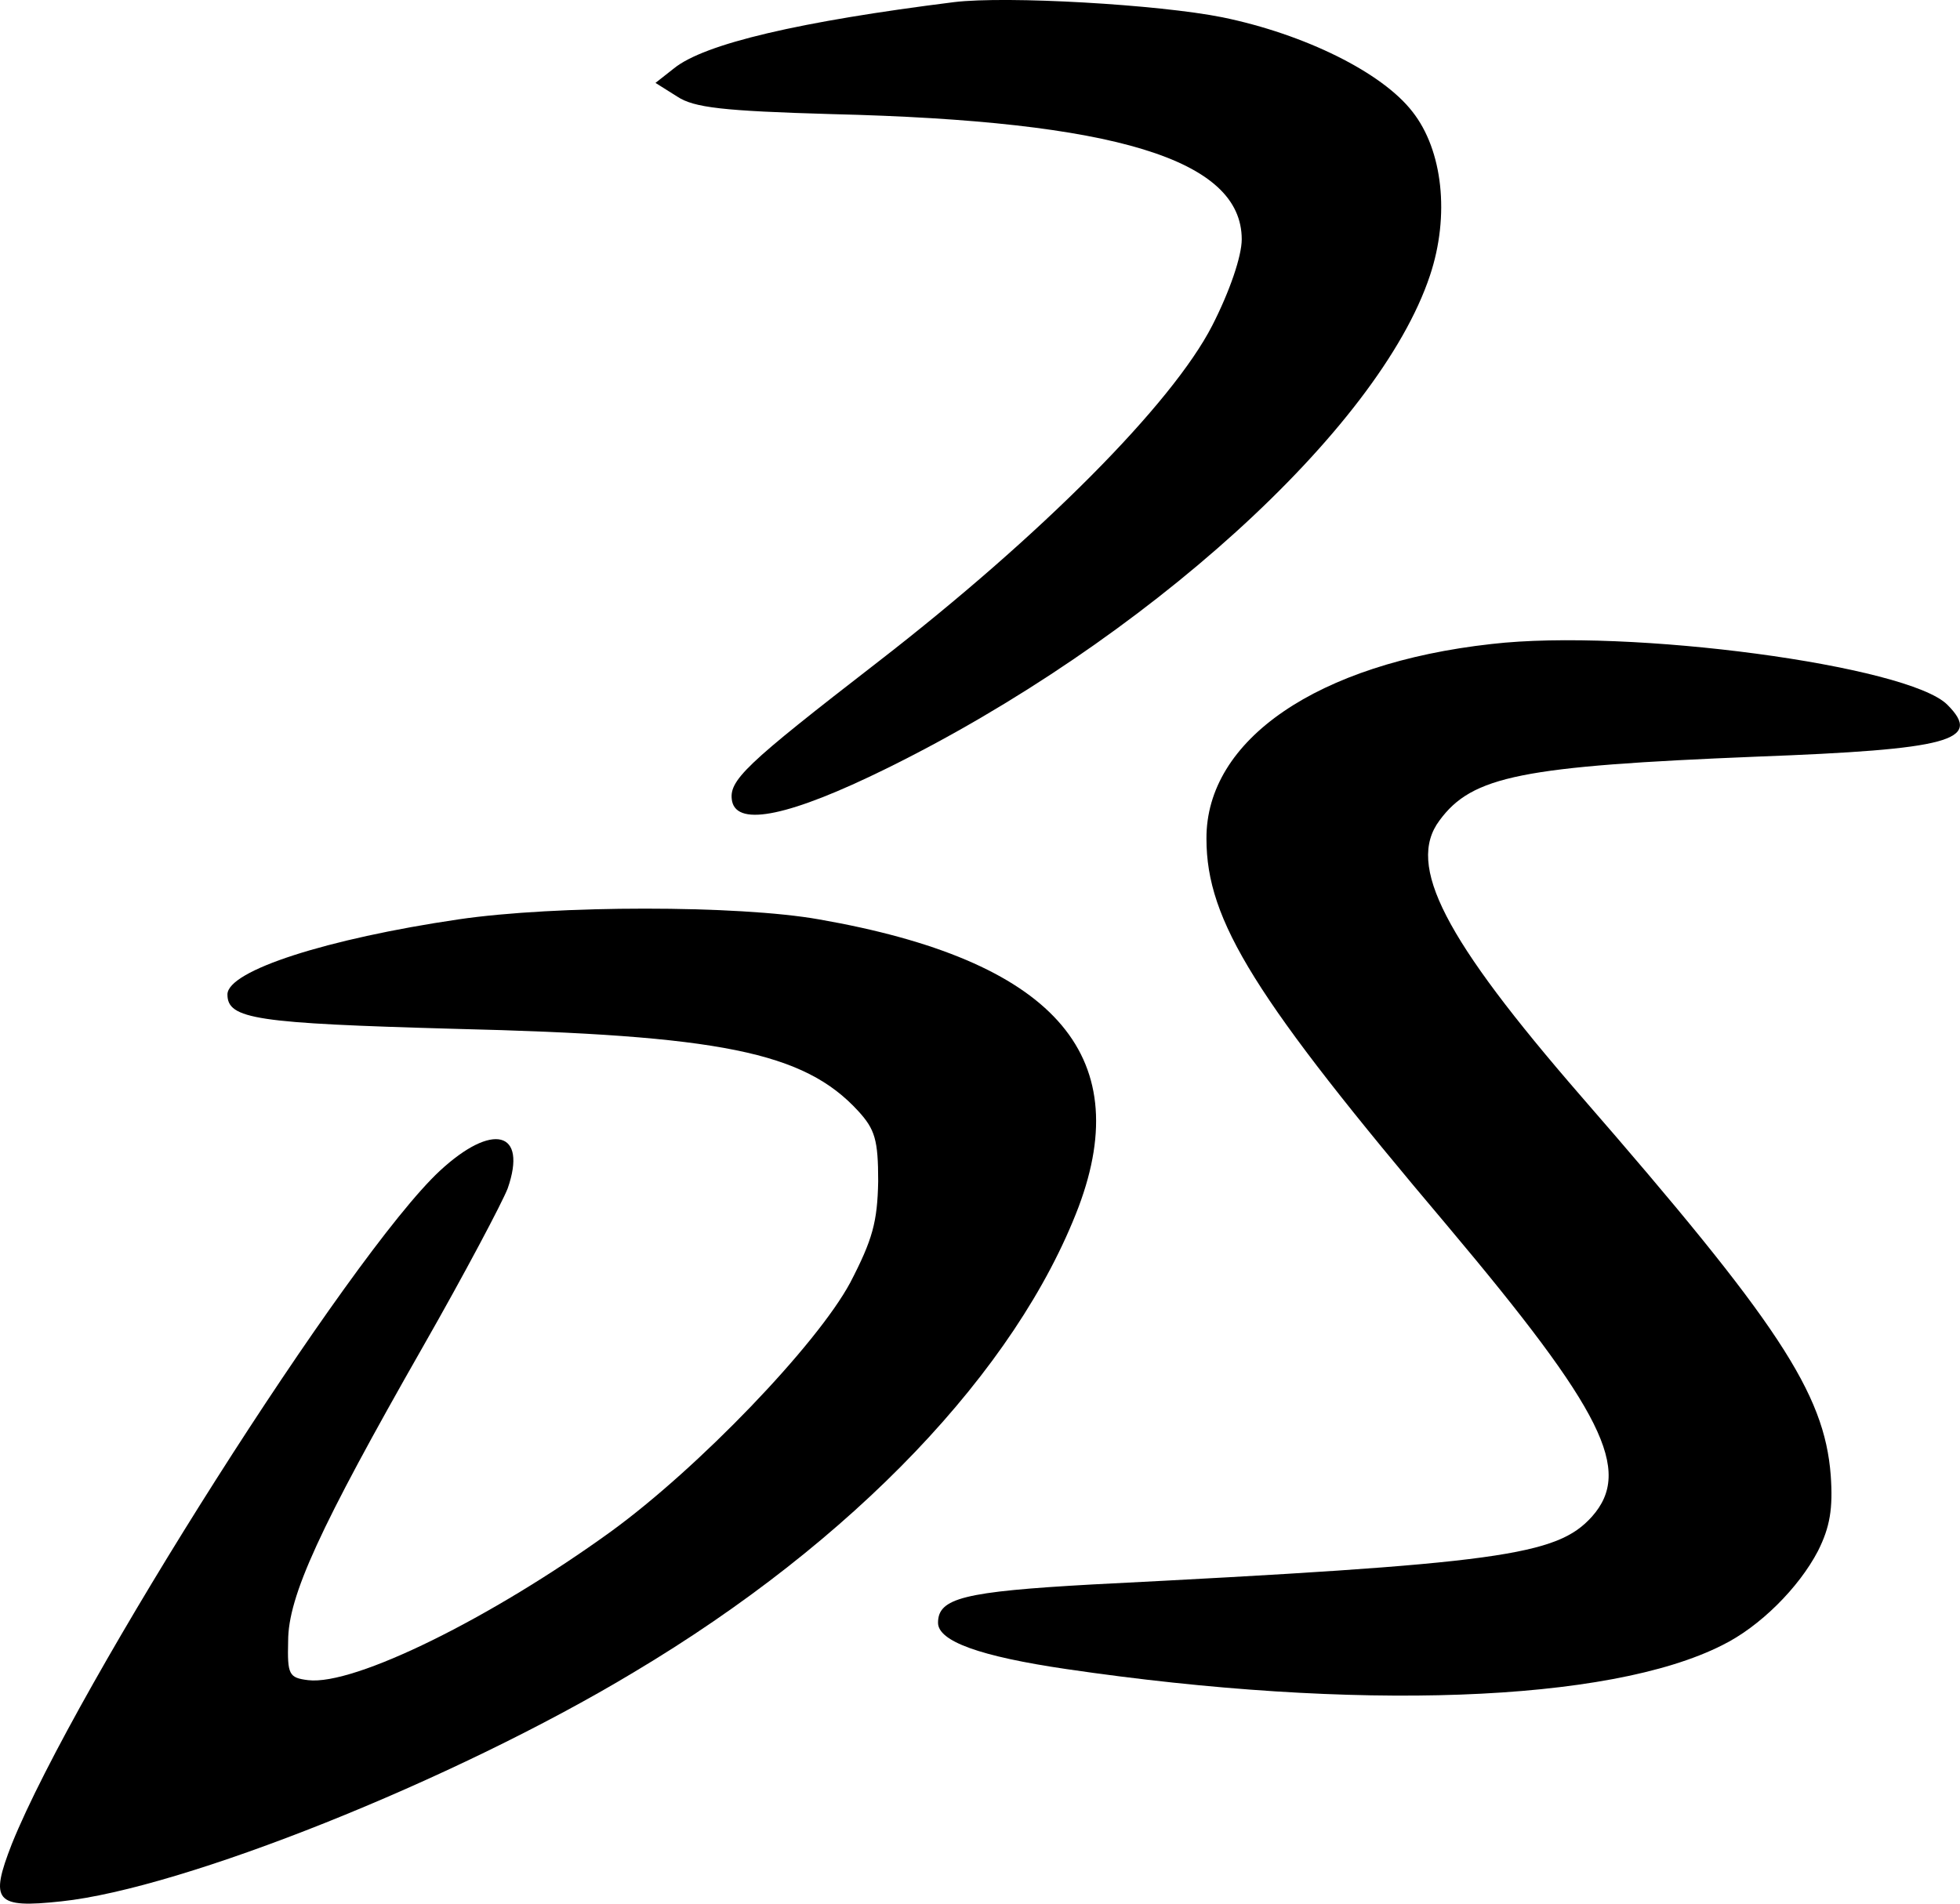
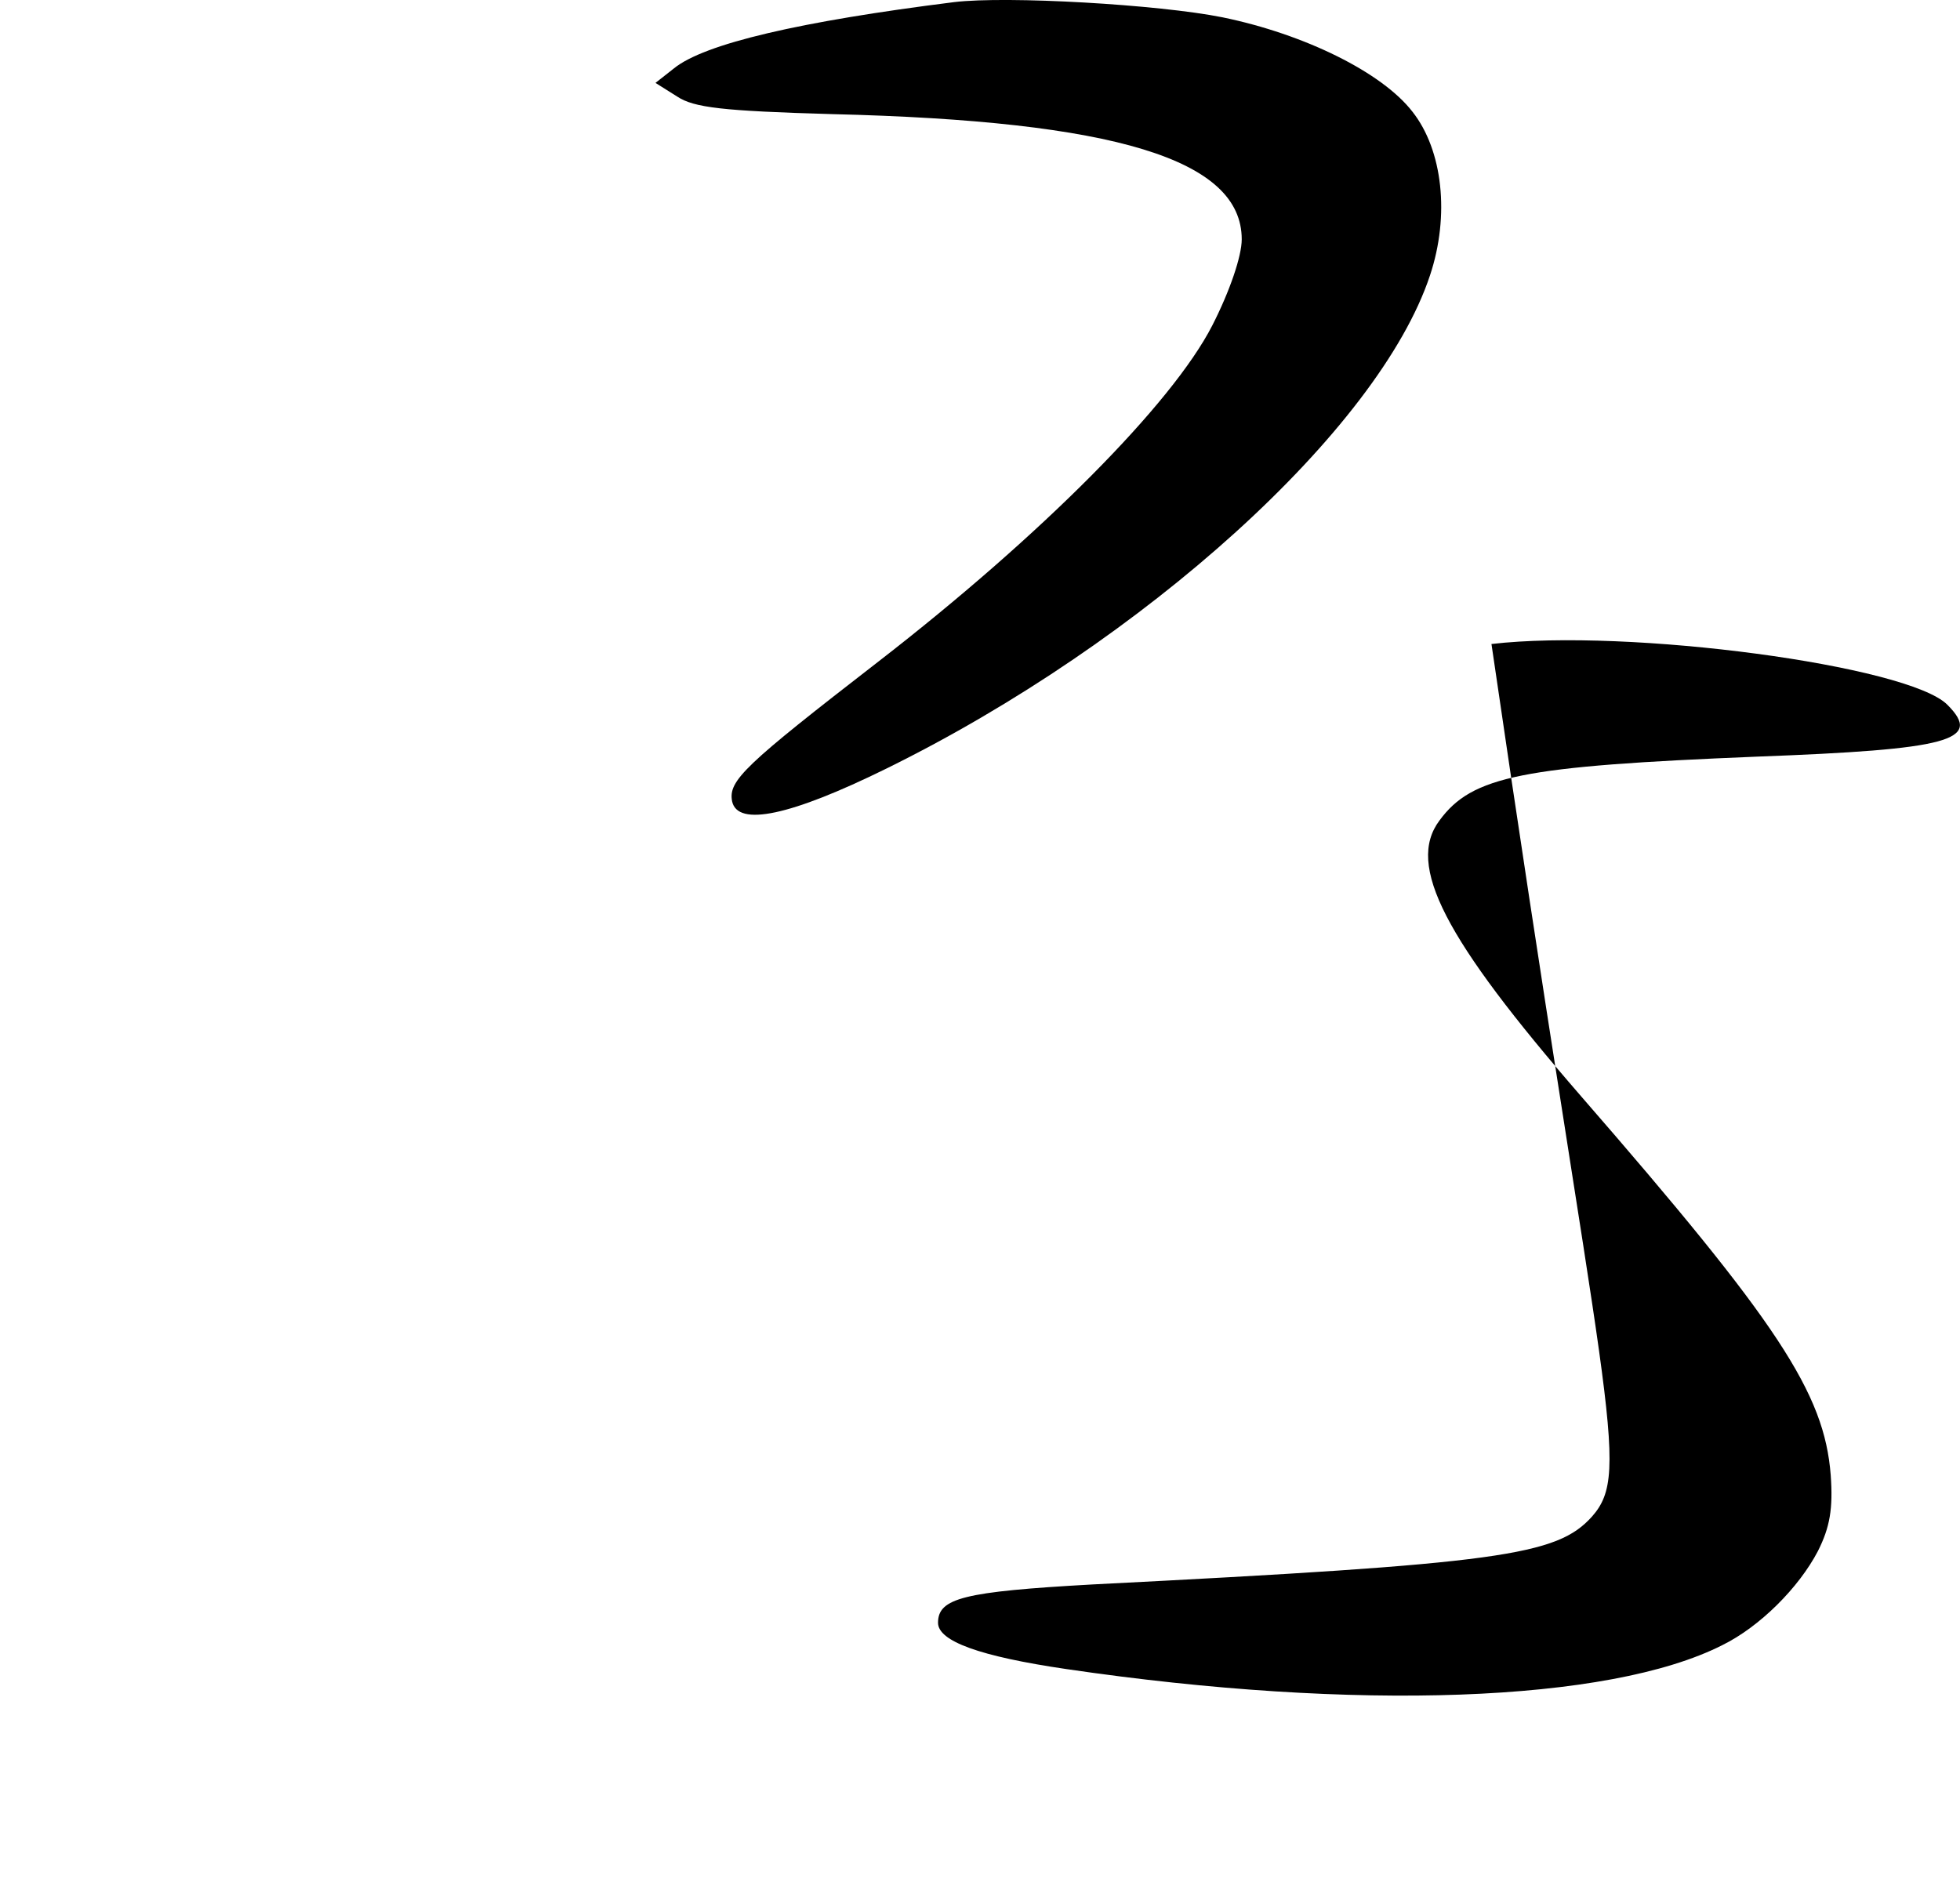
<svg xmlns="http://www.w3.org/2000/svg" id="Layer_1" data-name="Layer 1" viewBox="0 0 574.44 558.02">
  <path d="M332.06,51.6c-45.16,5.66-73.25,12.18-82.15,19.45l-5.38,4.23,6.36,4c4.91,3.26,13.34,4.23,45.39,5.15,83.08,2,120.07,13.29,120.07,36.71,0,4.91-3.5,15.22-8.65,25.28-11.76,22.94-50.14,61.55-97.88,98.52-39.32,30.44-44,34.86-42.83,40.95,1.64,7.49,17.09,4.23,45.16-9.59,75.6-37.2,144.4-99.47,159.37-144.58,5.86-17.56,3.75-36.74-5.14-48C457.49,72.22,434.79,61,410.69,56.05,392,52.3,347.49,49.73,332.06,51.6Z" transform="translate(-52.42 -50.98)" />
-   <path d="M489.54,239.76c-51,5.66-83.7,28.08-83.53,57.1,0,24.1,14.27,46.81,70.66,113.5C522.33,464.67,531,482,519,495.54c-10.29,11.44-26.62,13.82-146.5,19.9-37.67,2.1-45.16,4-45.16,11.23,0,5.39,12.17,9.84,37.68,13.58,84.72,12.45,158.91,9.82,192.13-7,11-5.39,22.47-16.85,28.08-27.62,3.52-7,4.44-12.44,3.74-22.23-1.86-24.1-15.44-44.7-73.24-111.16-40-46.11-51.24-67.65-41.43-80.74,9.6-13.11,24.34-15.92,92.92-18.72,56.39-2.11,66.46-4.69,55.93-15.22C611.71,246.07,529.81,235.08,489.54,239.76Z" transform="translate(-52.42 -50.98)" />
-   <path d="M186.72,320.49c-38.38,5.66-67.64,15-67.64,22,0,7.25,8.45,8.45,66.45,10.07,77.94,1.87,102.5,6.76,118.42,24.1,4.91,5.37,5.85,8.45,5.85,20.59-.23,11.94-1.64,17.09-8.19,29.71-9.83,18.27-44.47,54.32-70.18,73-34.93,25.28-75.13,45.17-88.71,43.53-5.66-.7-6.09-1.64-5.85-11.46,0-13.11,9.12-33,39.55-86.36,12.16-21.3,23.16-42.12,24.8-46.33,5.85-16.85-4.45-19.45-19.89-5.15C155.11,418.54,74.61,545.14,55.9,591.48c-6.57,16.85-4.93,18.95,14.5,16.85C106,604.58,185.31,573,238.2,541.16c64.35-38.38,112.1-88.46,130.35-136.43,16.85-44.93-7.73-72.31-76.1-84.25C268.86,316.28,215.27,316.28,186.72,320.49Z" transform="translate(-52.42 -50.98)" />
+   <path d="M489.54,239.76C522.33,464.67,531,482,519,495.54c-10.29,11.44-26.62,13.82-146.5,19.9-37.67,2.1-45.16,4-45.16,11.23,0,5.39,12.17,9.84,37.68,13.58,84.72,12.45,158.91,9.82,192.13-7,11-5.39,22.47-16.85,28.08-27.62,3.52-7,4.44-12.44,3.74-22.23-1.86-24.1-15.44-44.7-73.24-111.16-40-46.11-51.24-67.65-41.43-80.74,9.6-13.11,24.34-15.92,92.92-18.72,56.39-2.11,66.46-4.69,55.93-15.22C611.71,246.07,529.81,235.08,489.54,239.76Z" transform="translate(-52.42 -50.98)" />
</svg>